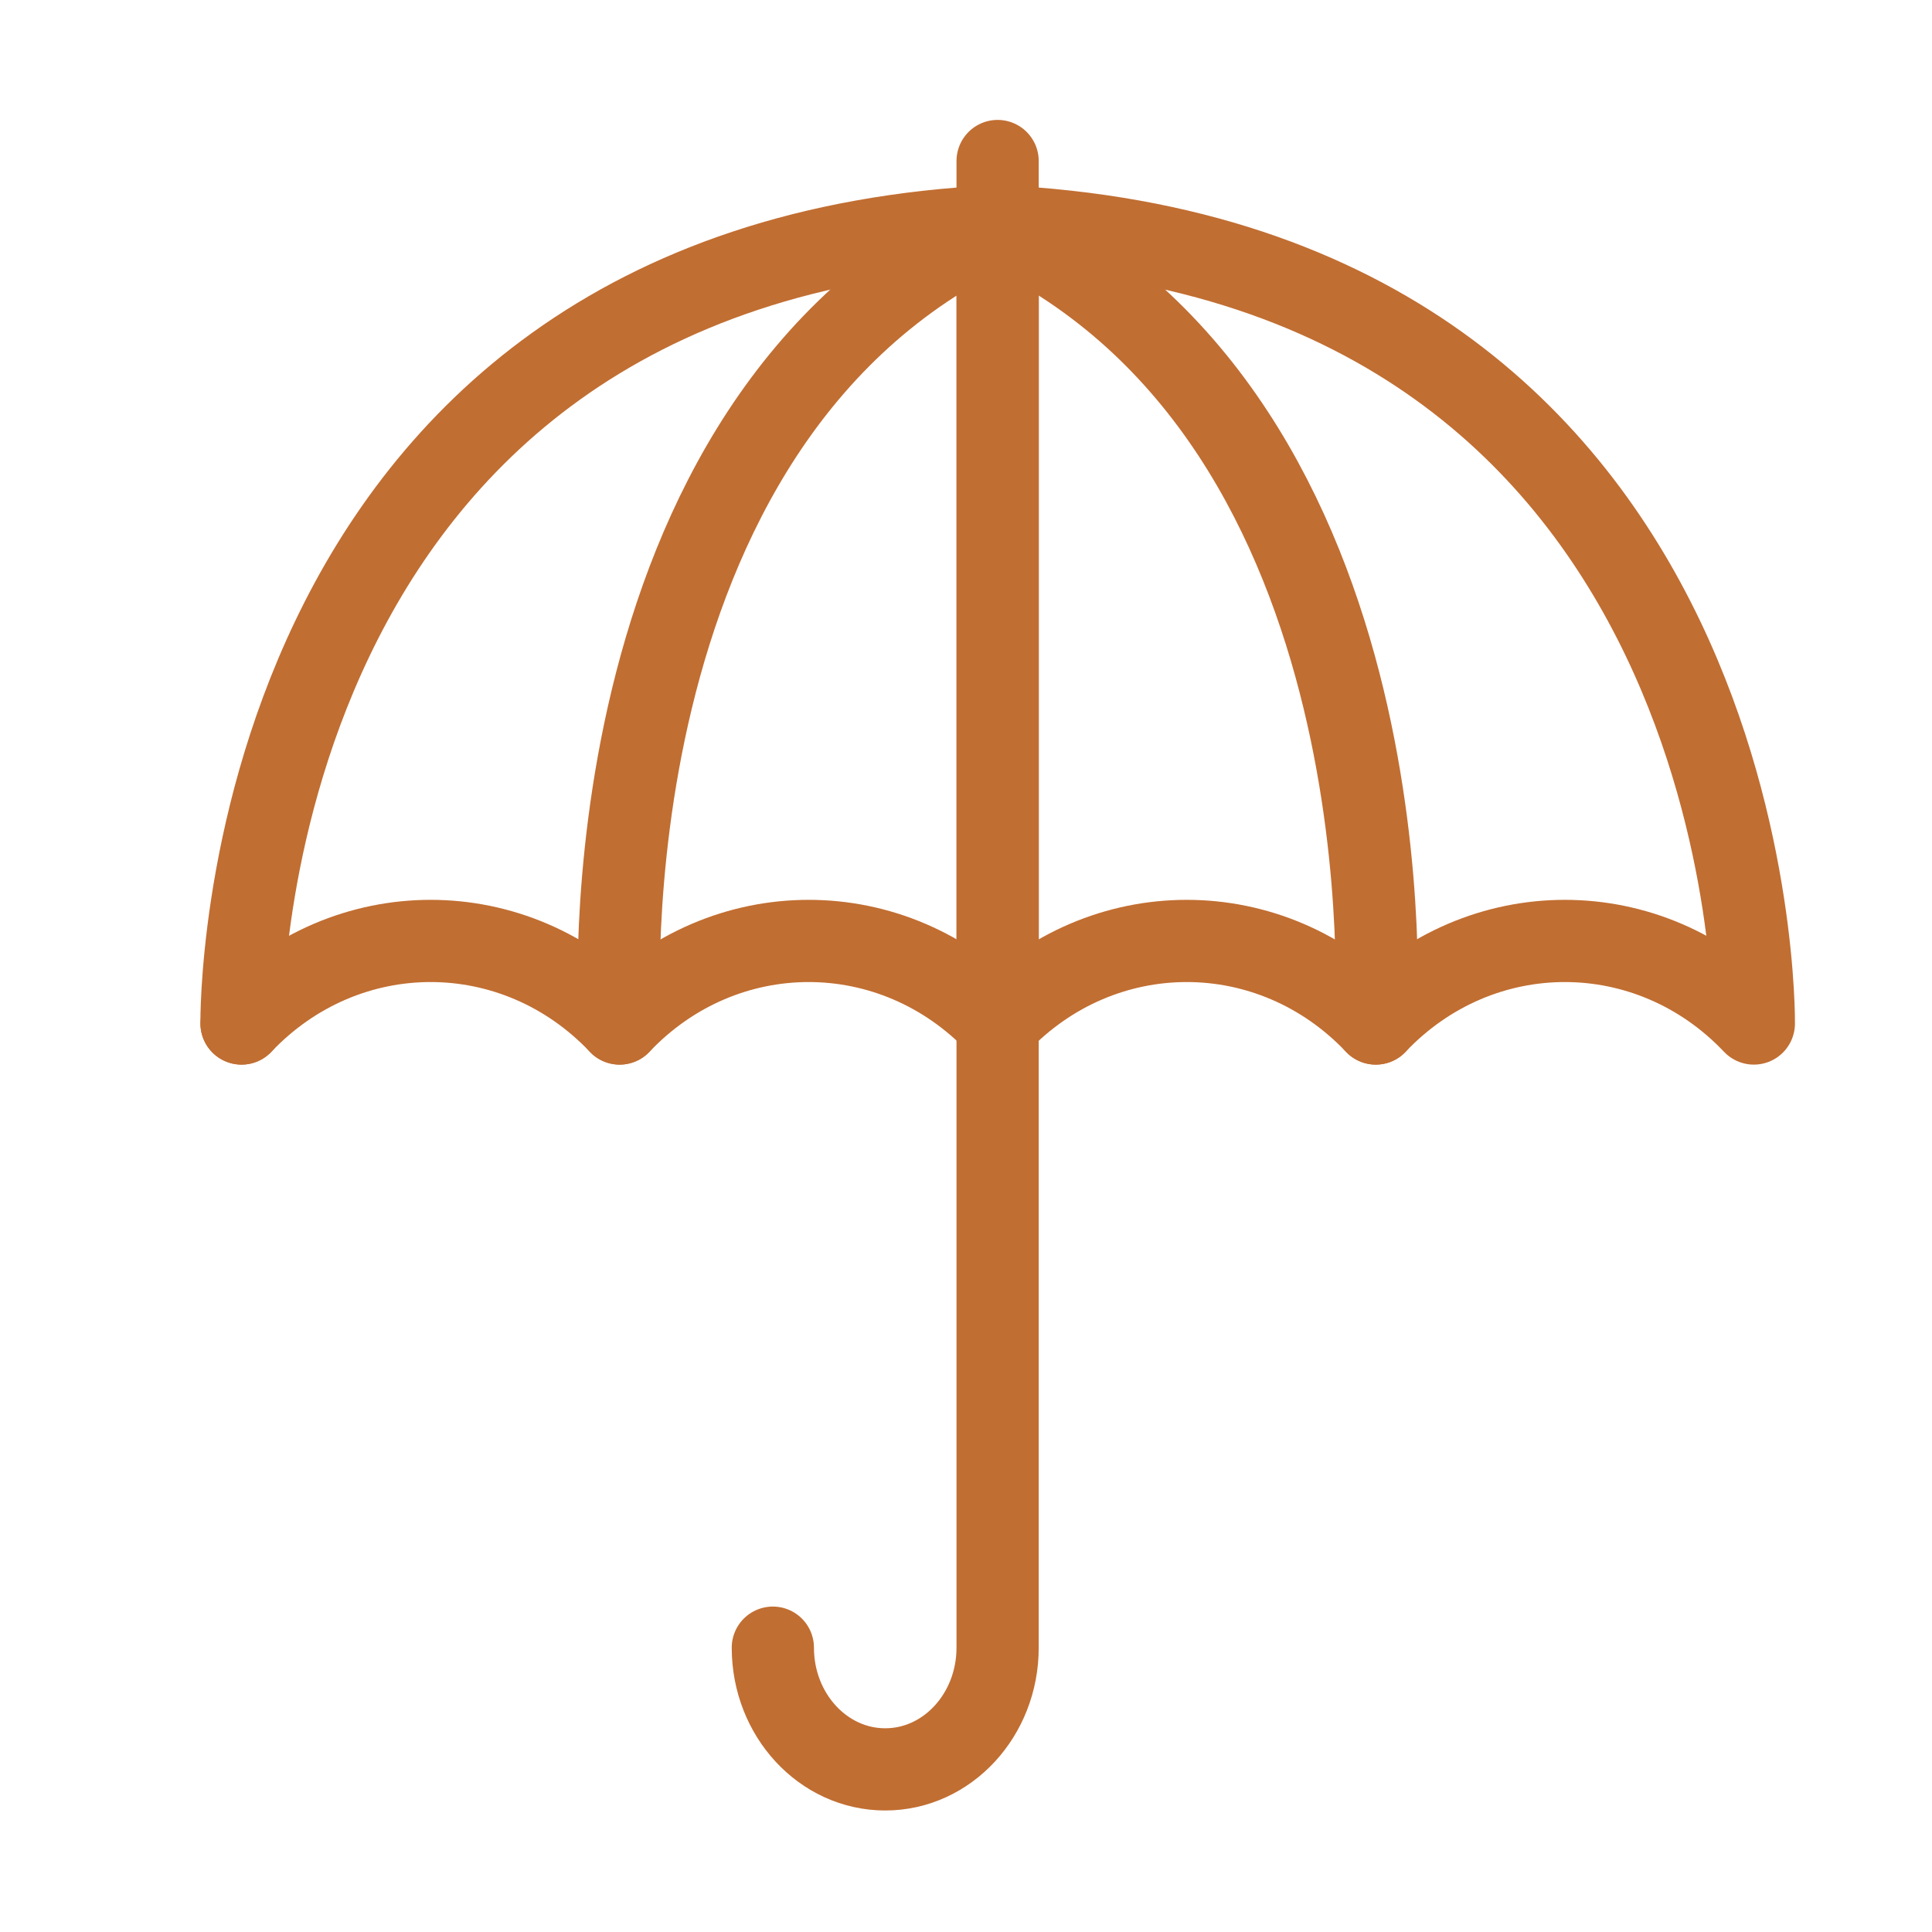
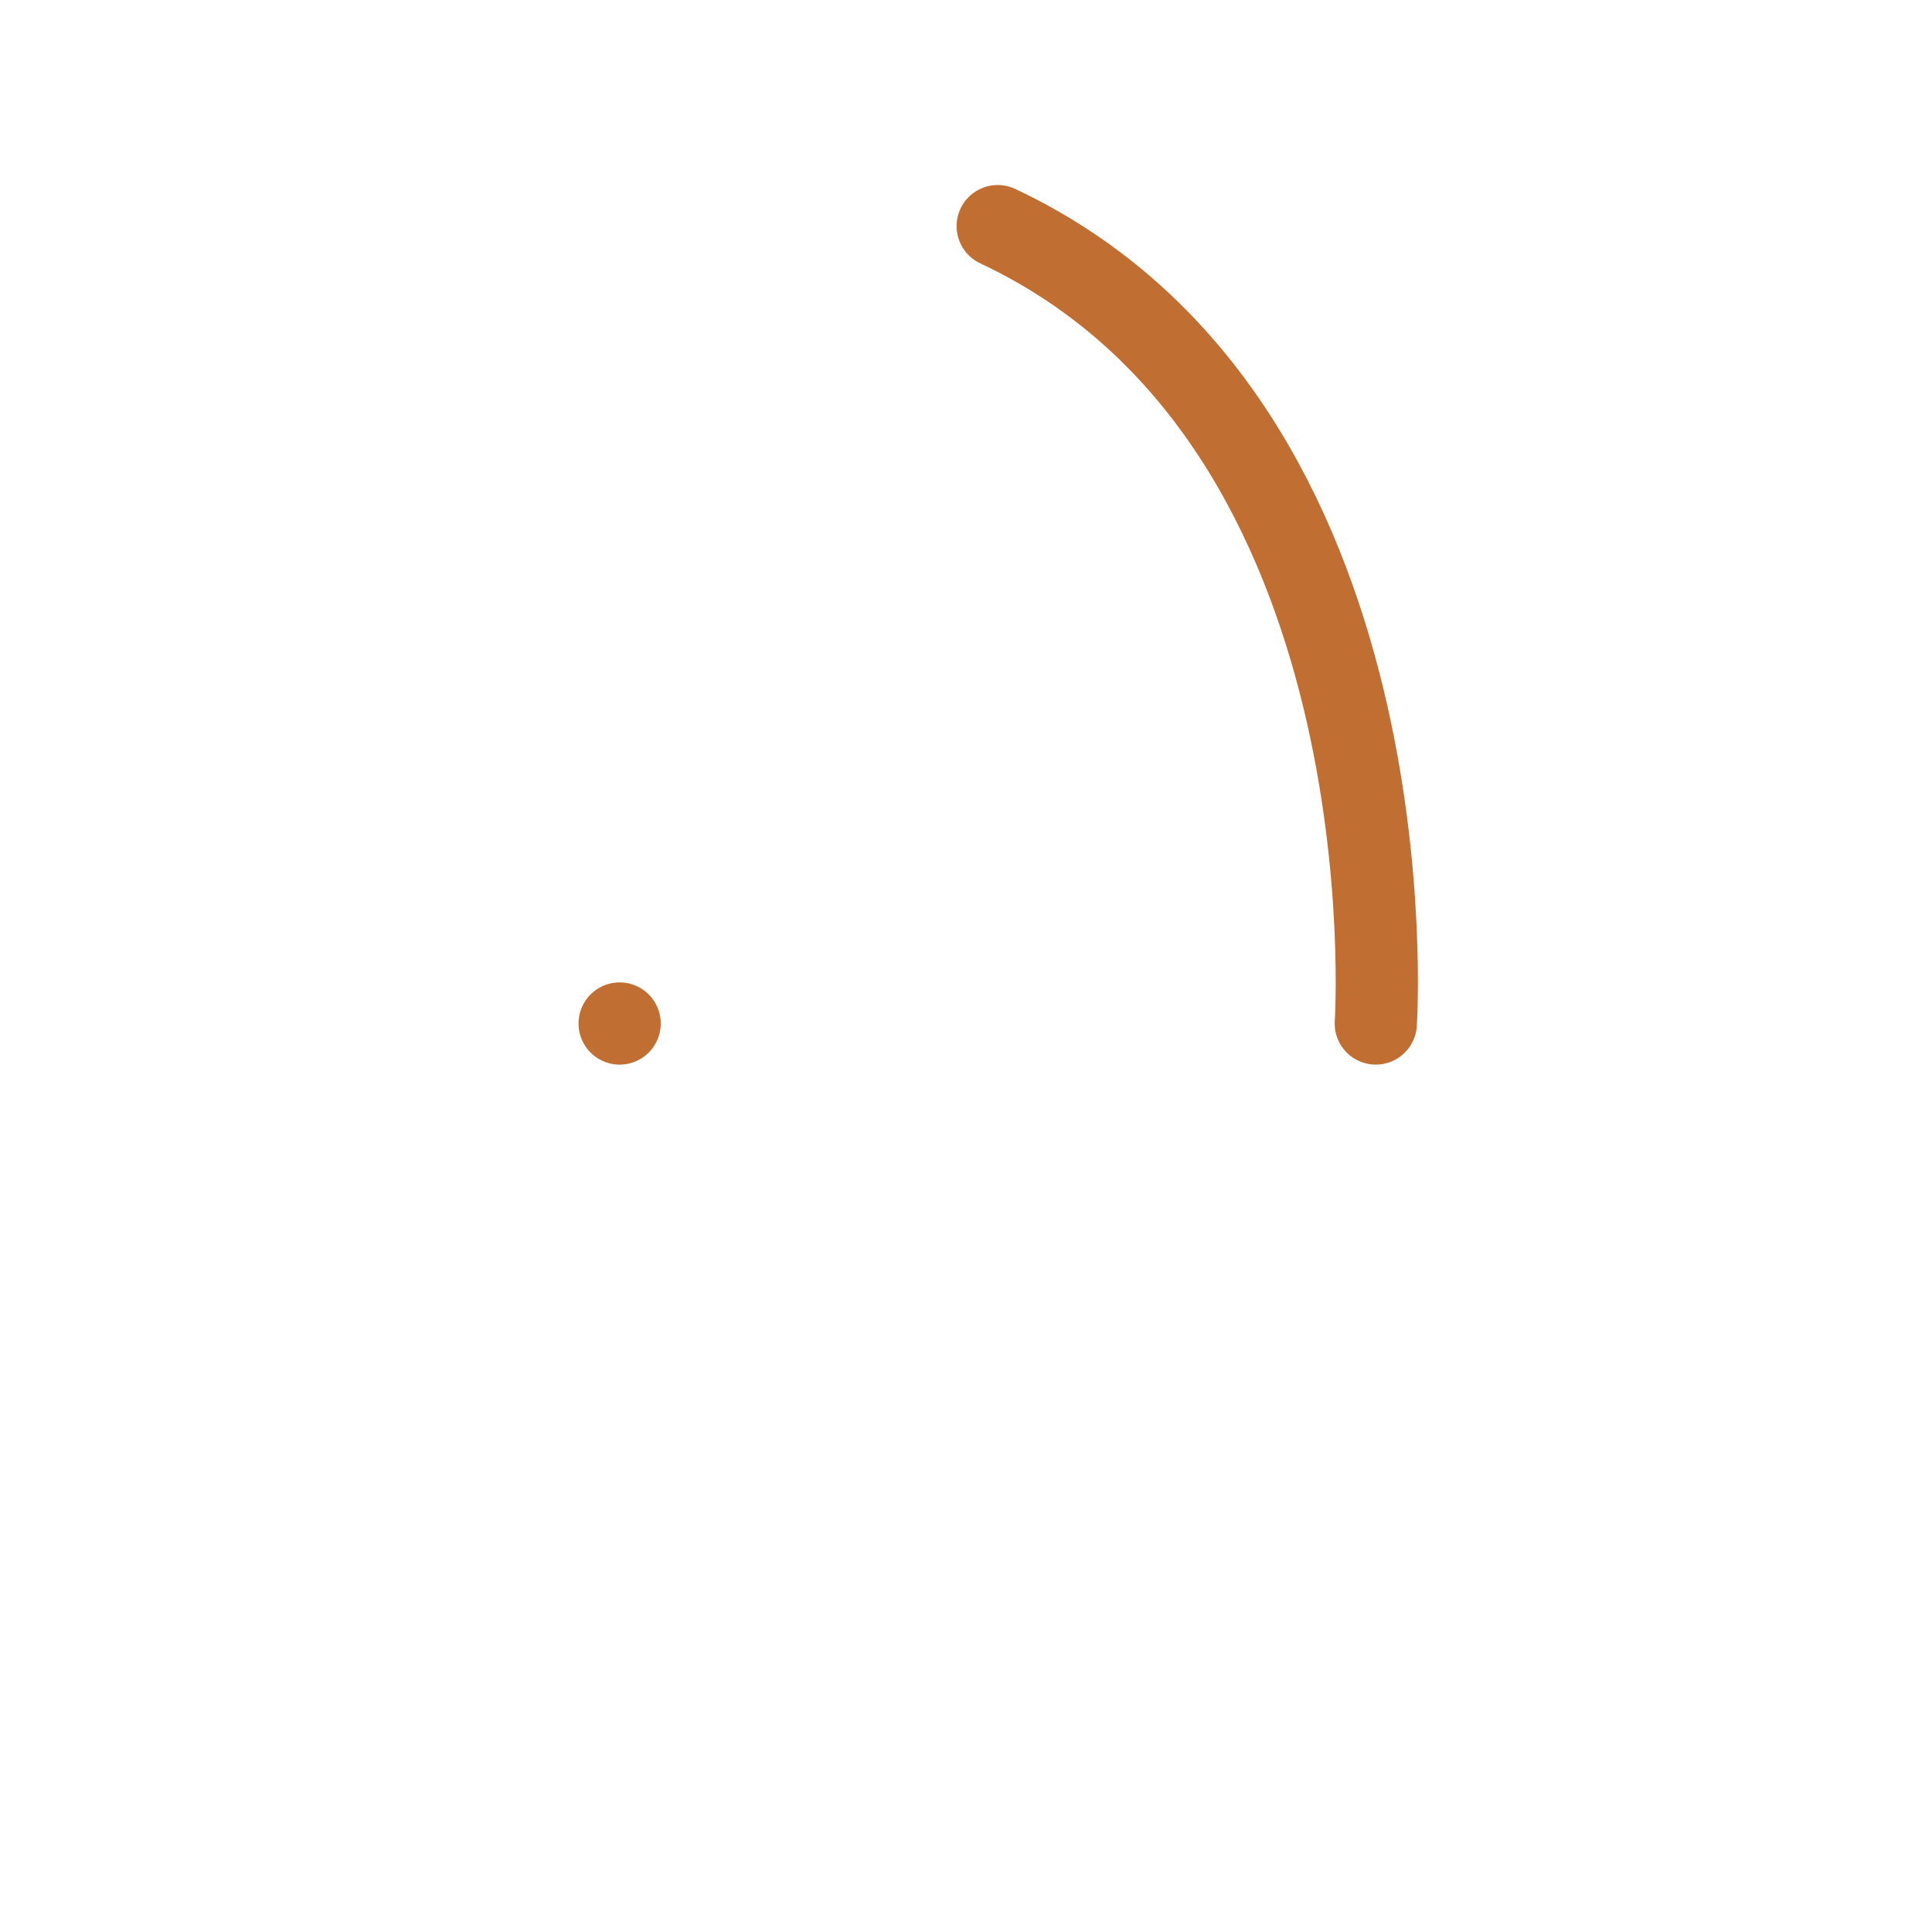
<svg xmlns="http://www.w3.org/2000/svg" width="47" height="47" viewBox="0 0 47 47" fill="none">
-   <path d="M24.27 5.501C42.897 6.377 42.666 24.899 42.666 24.899C40.127 22.221 36.009 22.221 33.469 24.899C30.929 22.221 26.811 22.221 24.272 24.899C21.732 22.221 17.614 22.221 15.074 24.899C12.534 22.221 8.417 22.221 5.877 24.899" stroke="#C16E32" stroke-width="2" stroke-linecap="round" stroke-linejoin="round" />
  <path d="M33.469 24.899C33.469 24.899 34.438 10.277 24.271 5.501" stroke="#C16E32" stroke-width="2" stroke-linecap="round" stroke-linejoin="round" />
-   <path d="M24.271 5.501C5.645 6.376 5.875 24.899 5.875 24.899" stroke="#C16E32" stroke-width="2" stroke-linecap="round" stroke-linejoin="round" />
-   <path d="M15.074 24.899C15.074 24.899 14.105 10.277 24.271 5.501V24.899" stroke="#C16E32" stroke-width="2" stroke-linecap="round" stroke-linejoin="round" />
-   <path d="M24.269 3.917V40.083C24.269 41.718 23.045 43.044 21.535 43.044C20.025 43.044 18.801 41.718 18.801 40.083" stroke="#C16E32" stroke-width="2" stroke-linecap="round" stroke-linejoin="round" />
+   <path d="M15.074 24.899V24.899" stroke="#C16E32" stroke-width="2" stroke-linecap="round" stroke-linejoin="round" />
</svg>